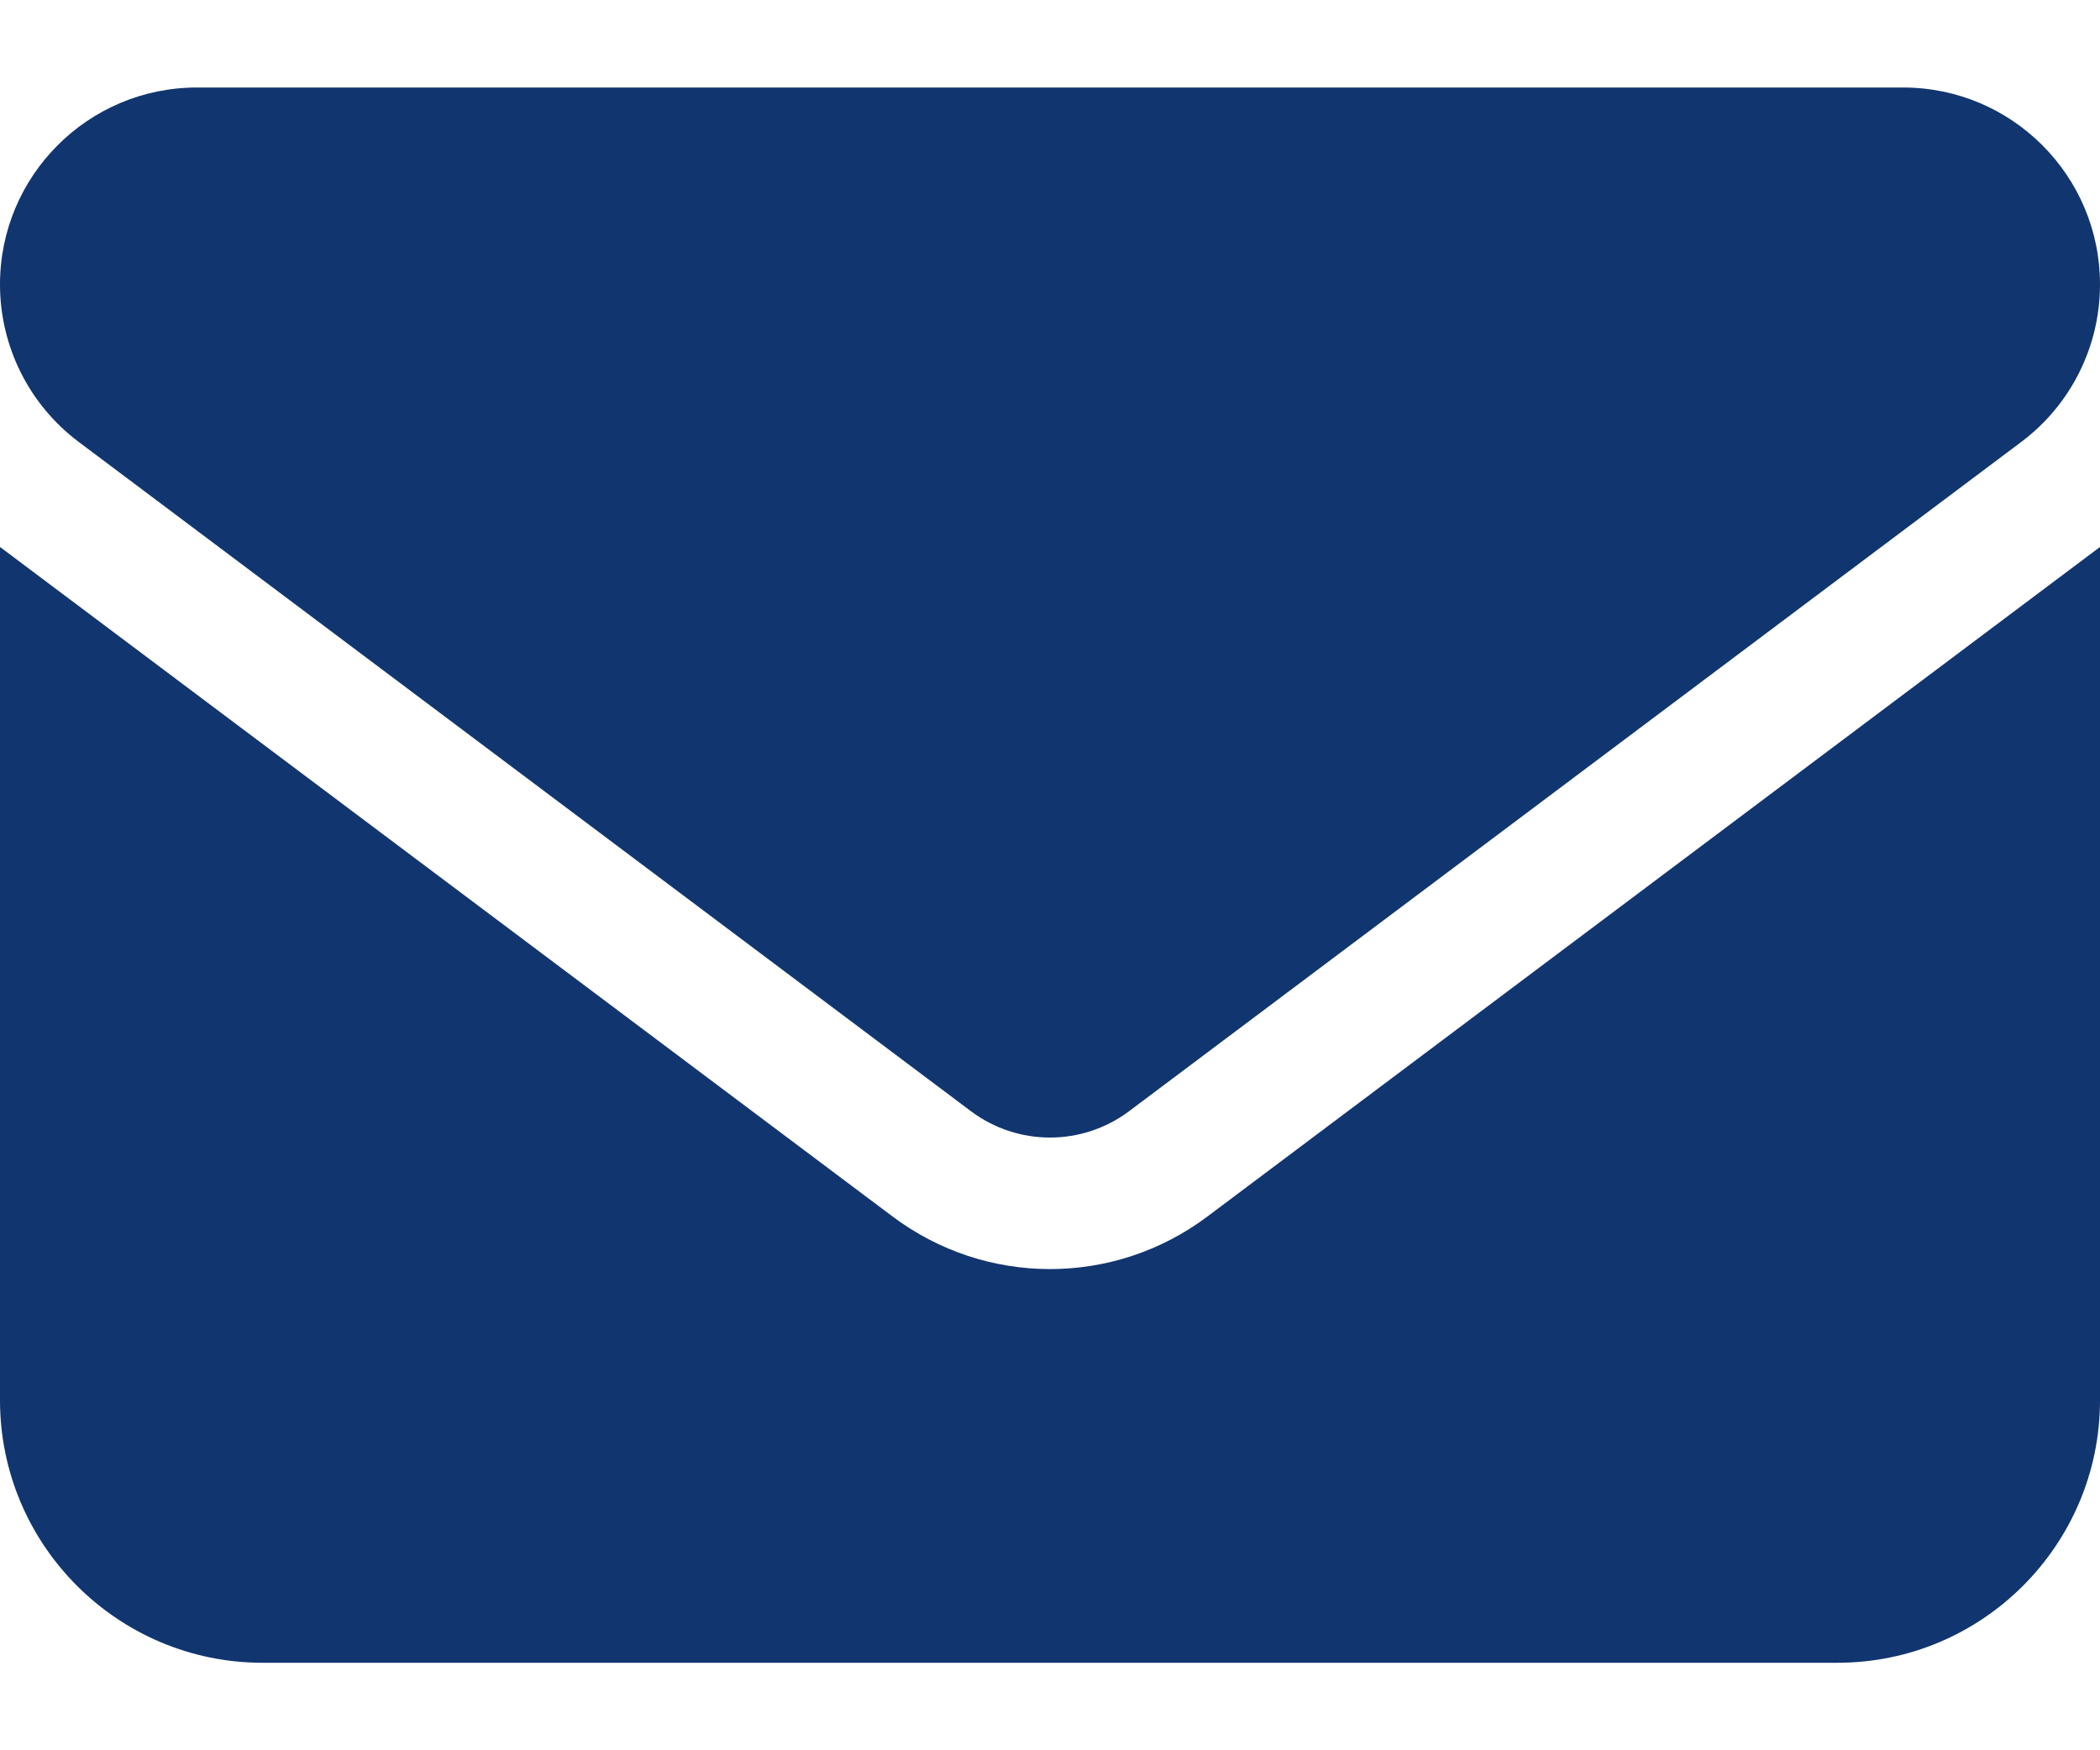
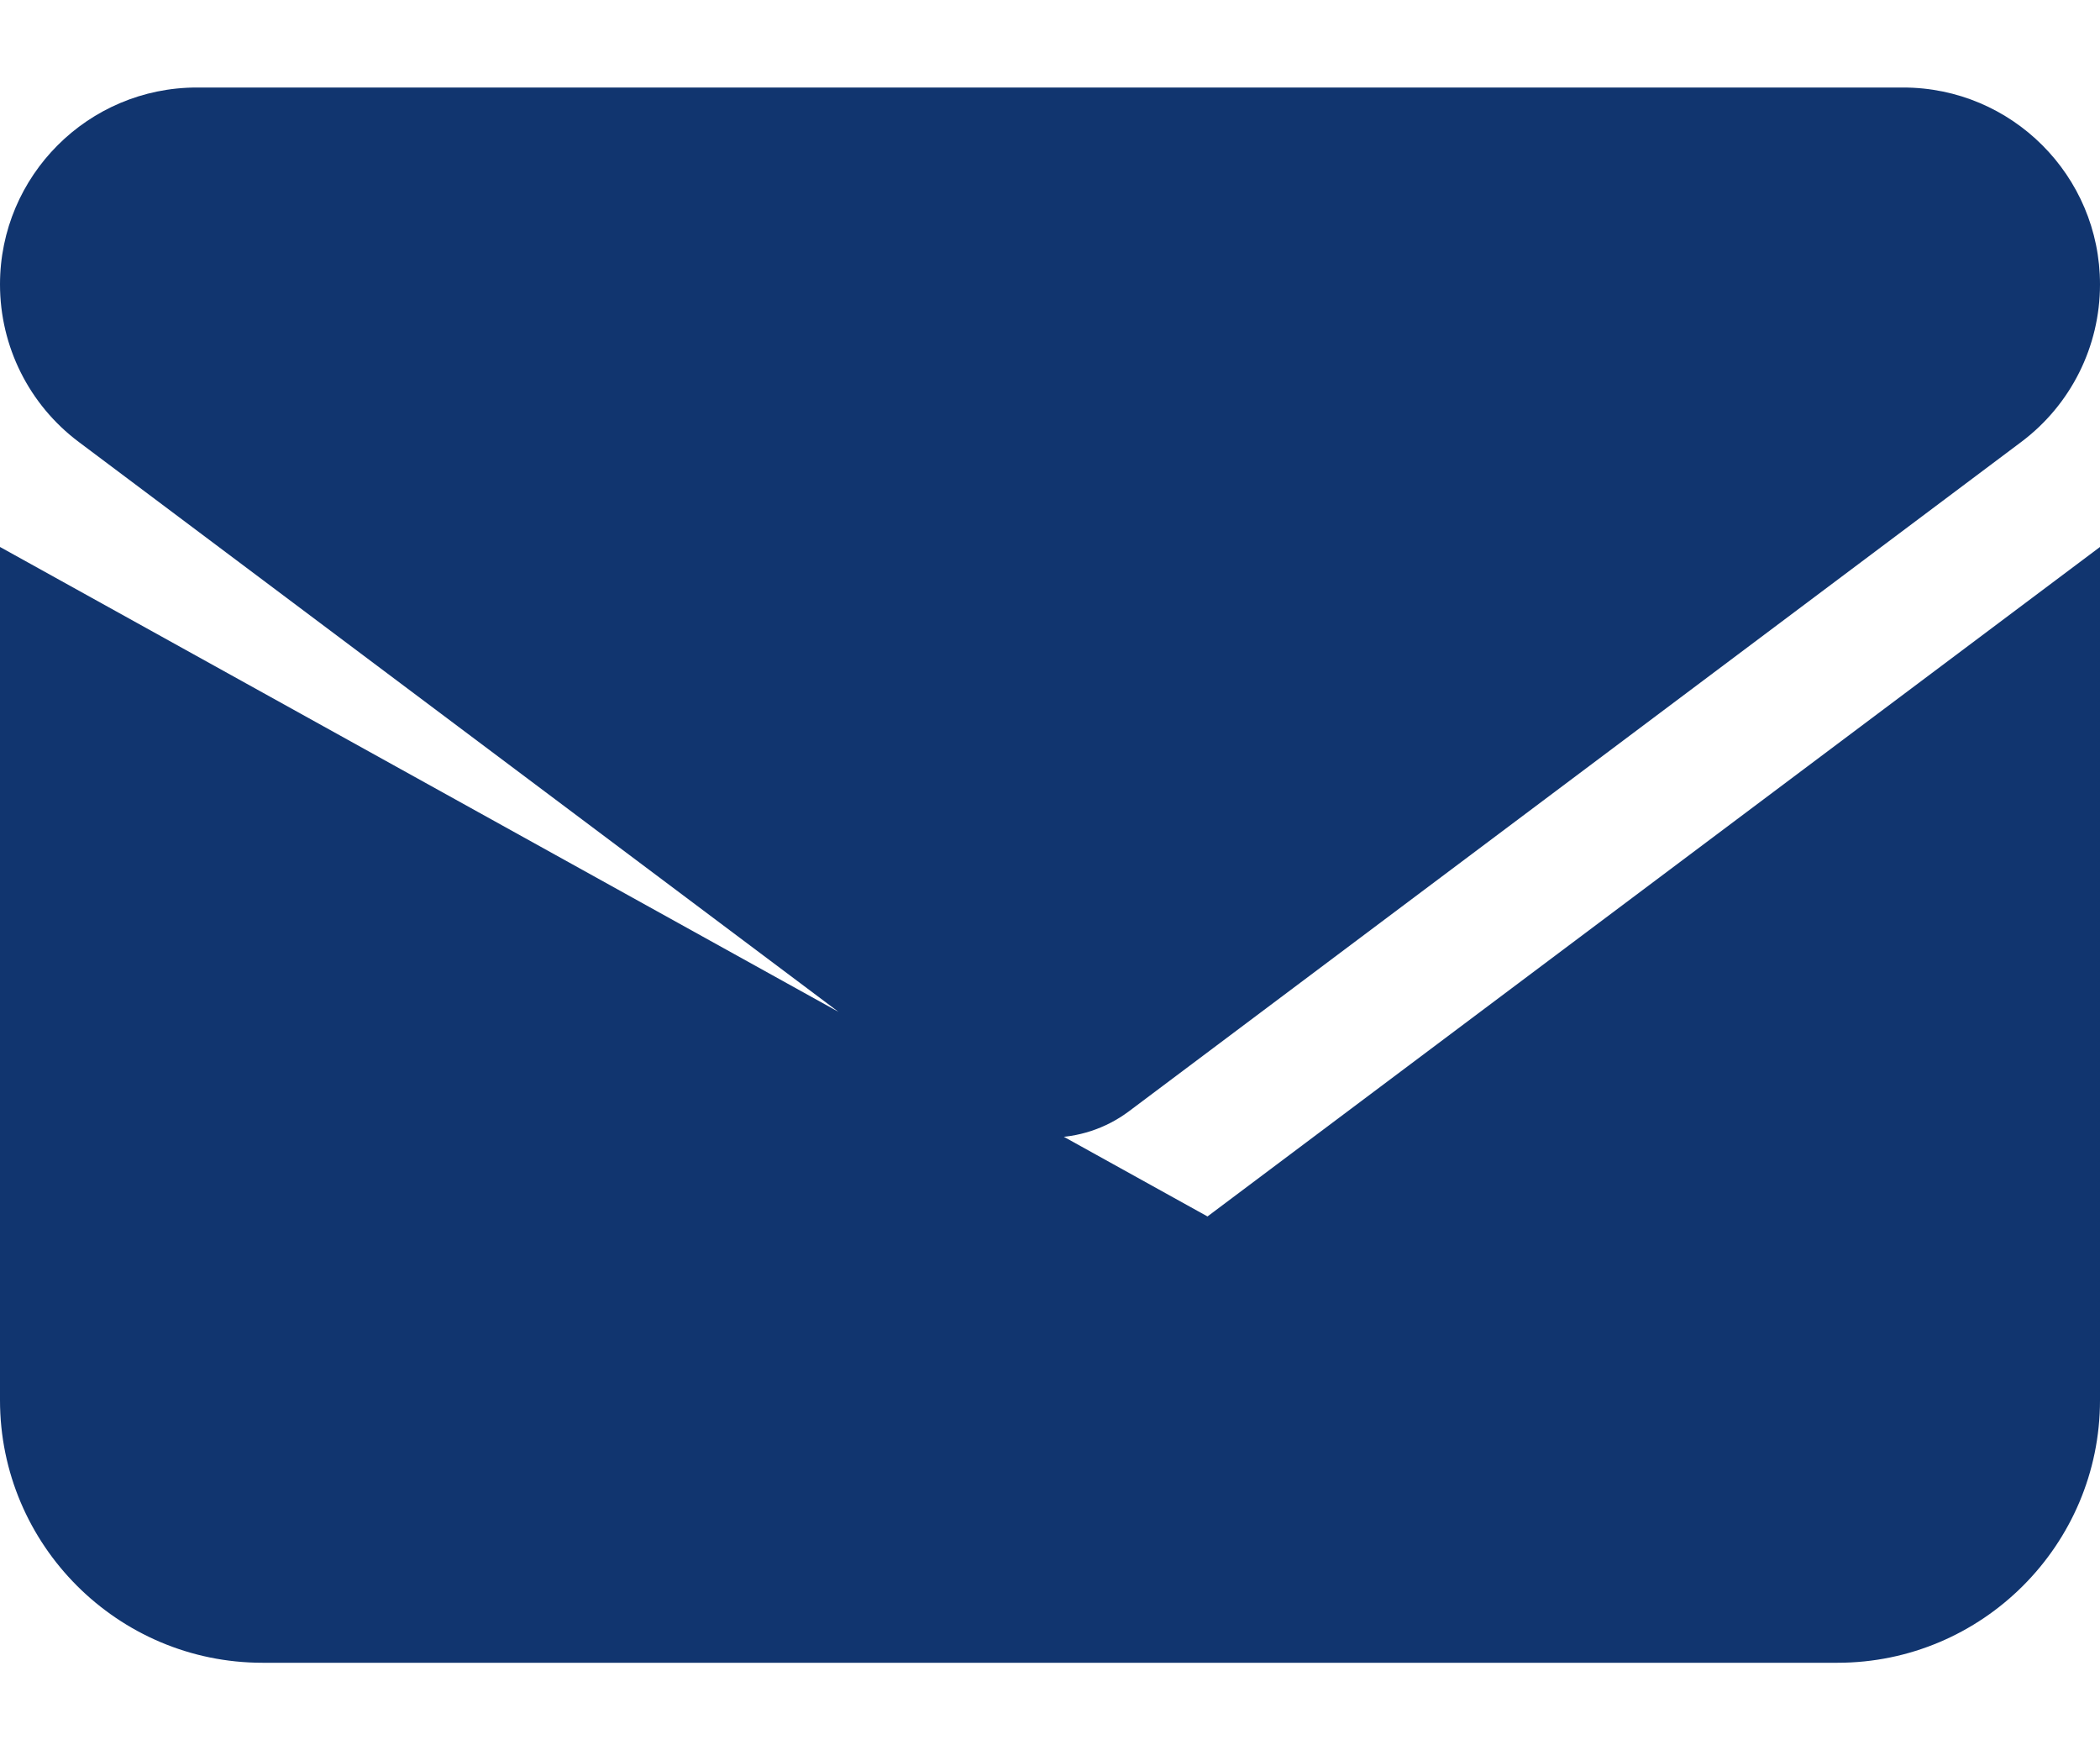
<svg xmlns="http://www.w3.org/2000/svg" width="12" height="10" viewBox="0 0 12 10" fill="none">
-   <path d="M1.125 0.5C0.504 0.5 0 1.004 0 1.625C0 1.979 0.166 2.312 0.45 2.525L5.55 6.35C5.817 6.549 6.183 6.549 6.45 6.35L11.55 2.525C11.834 2.312 12 1.979 12 1.625C12 1.004 11.496 0.5 10.875 0.5H1.125ZM0 3.125V8C0 8.827 0.673 9.5 1.5 9.5H10.5C11.327 9.5 12 8.827 12 8V3.125L6.9 6.95C6.366 7.351 5.634 7.351 5.1 6.95L0 3.125Z" fill="#11356F" />
+   <path d="M1.125 0.5C0.504 0.5 0 1.004 0 1.625C0 1.979 0.166 2.312 0.45 2.525L5.55 6.35C5.817 6.549 6.183 6.549 6.45 6.35L11.55 2.525C11.834 2.312 12 1.979 12 1.625C12 1.004 11.496 0.5 10.875 0.5H1.125ZM0 3.125V8C0 8.827 0.673 9.5 1.5 9.5H10.5C11.327 9.5 12 8.827 12 8V3.125L6.9 6.95L0 3.125Z" fill="#11356F" />
</svg>